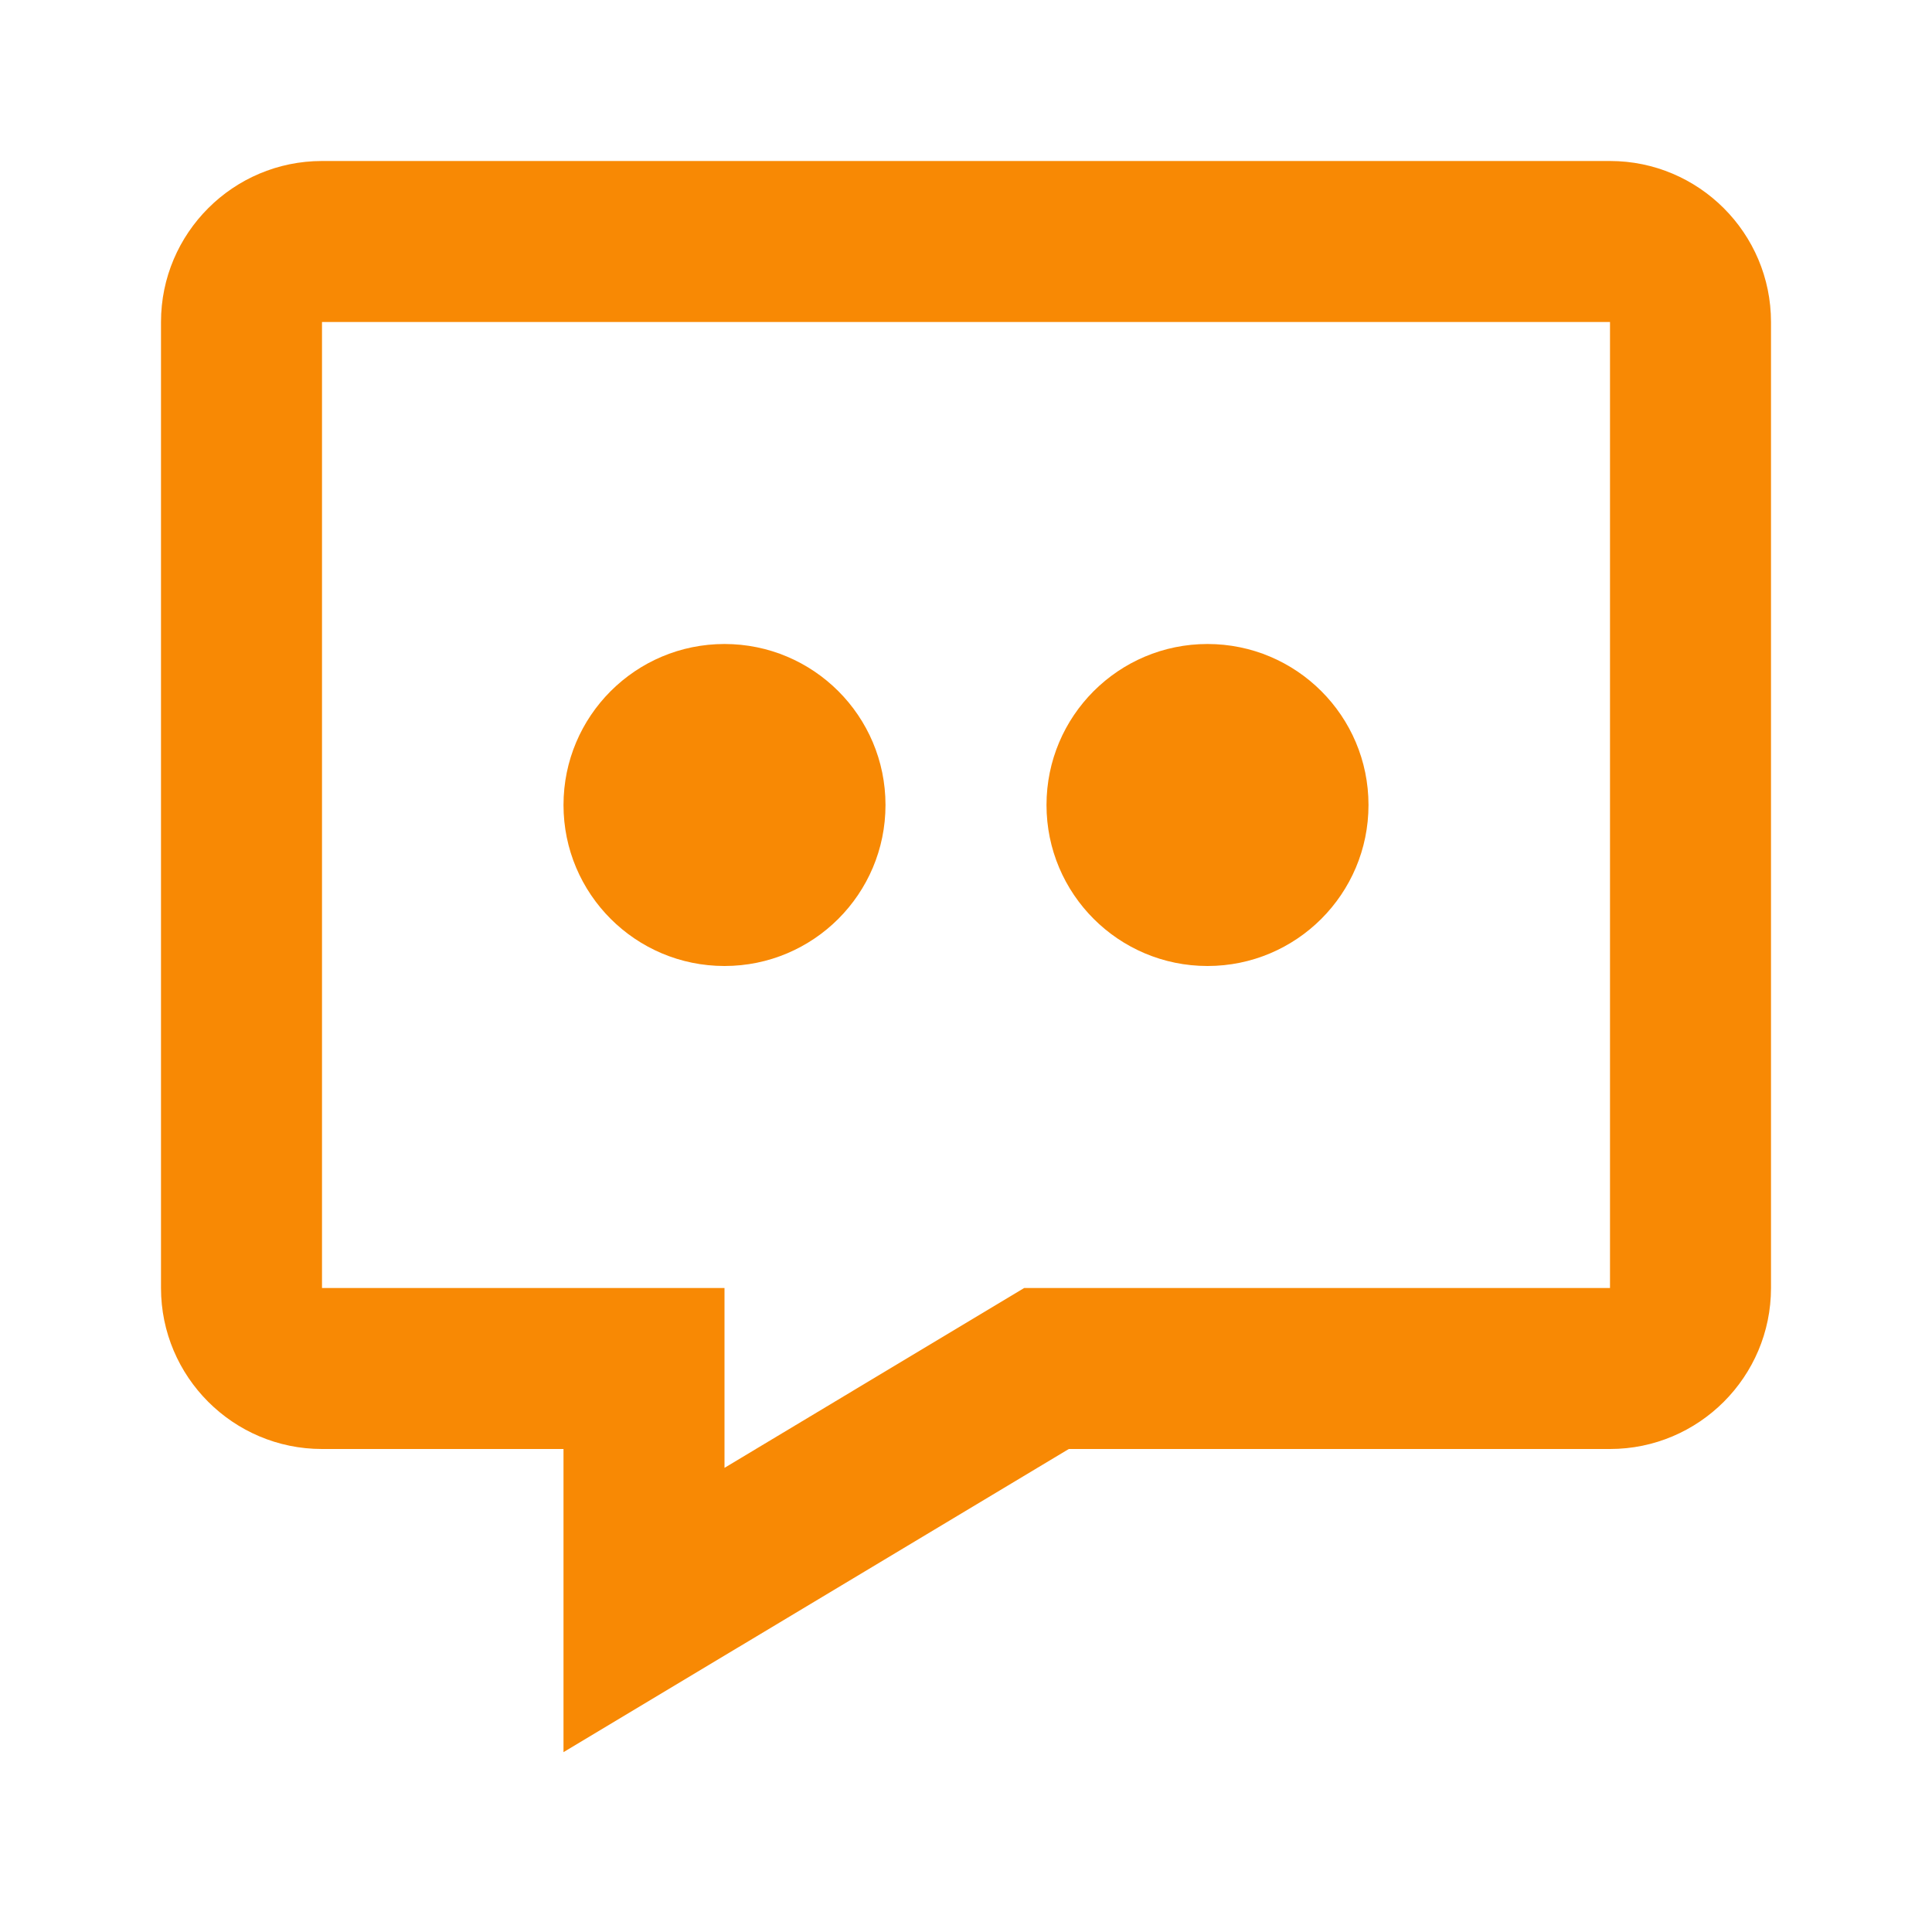
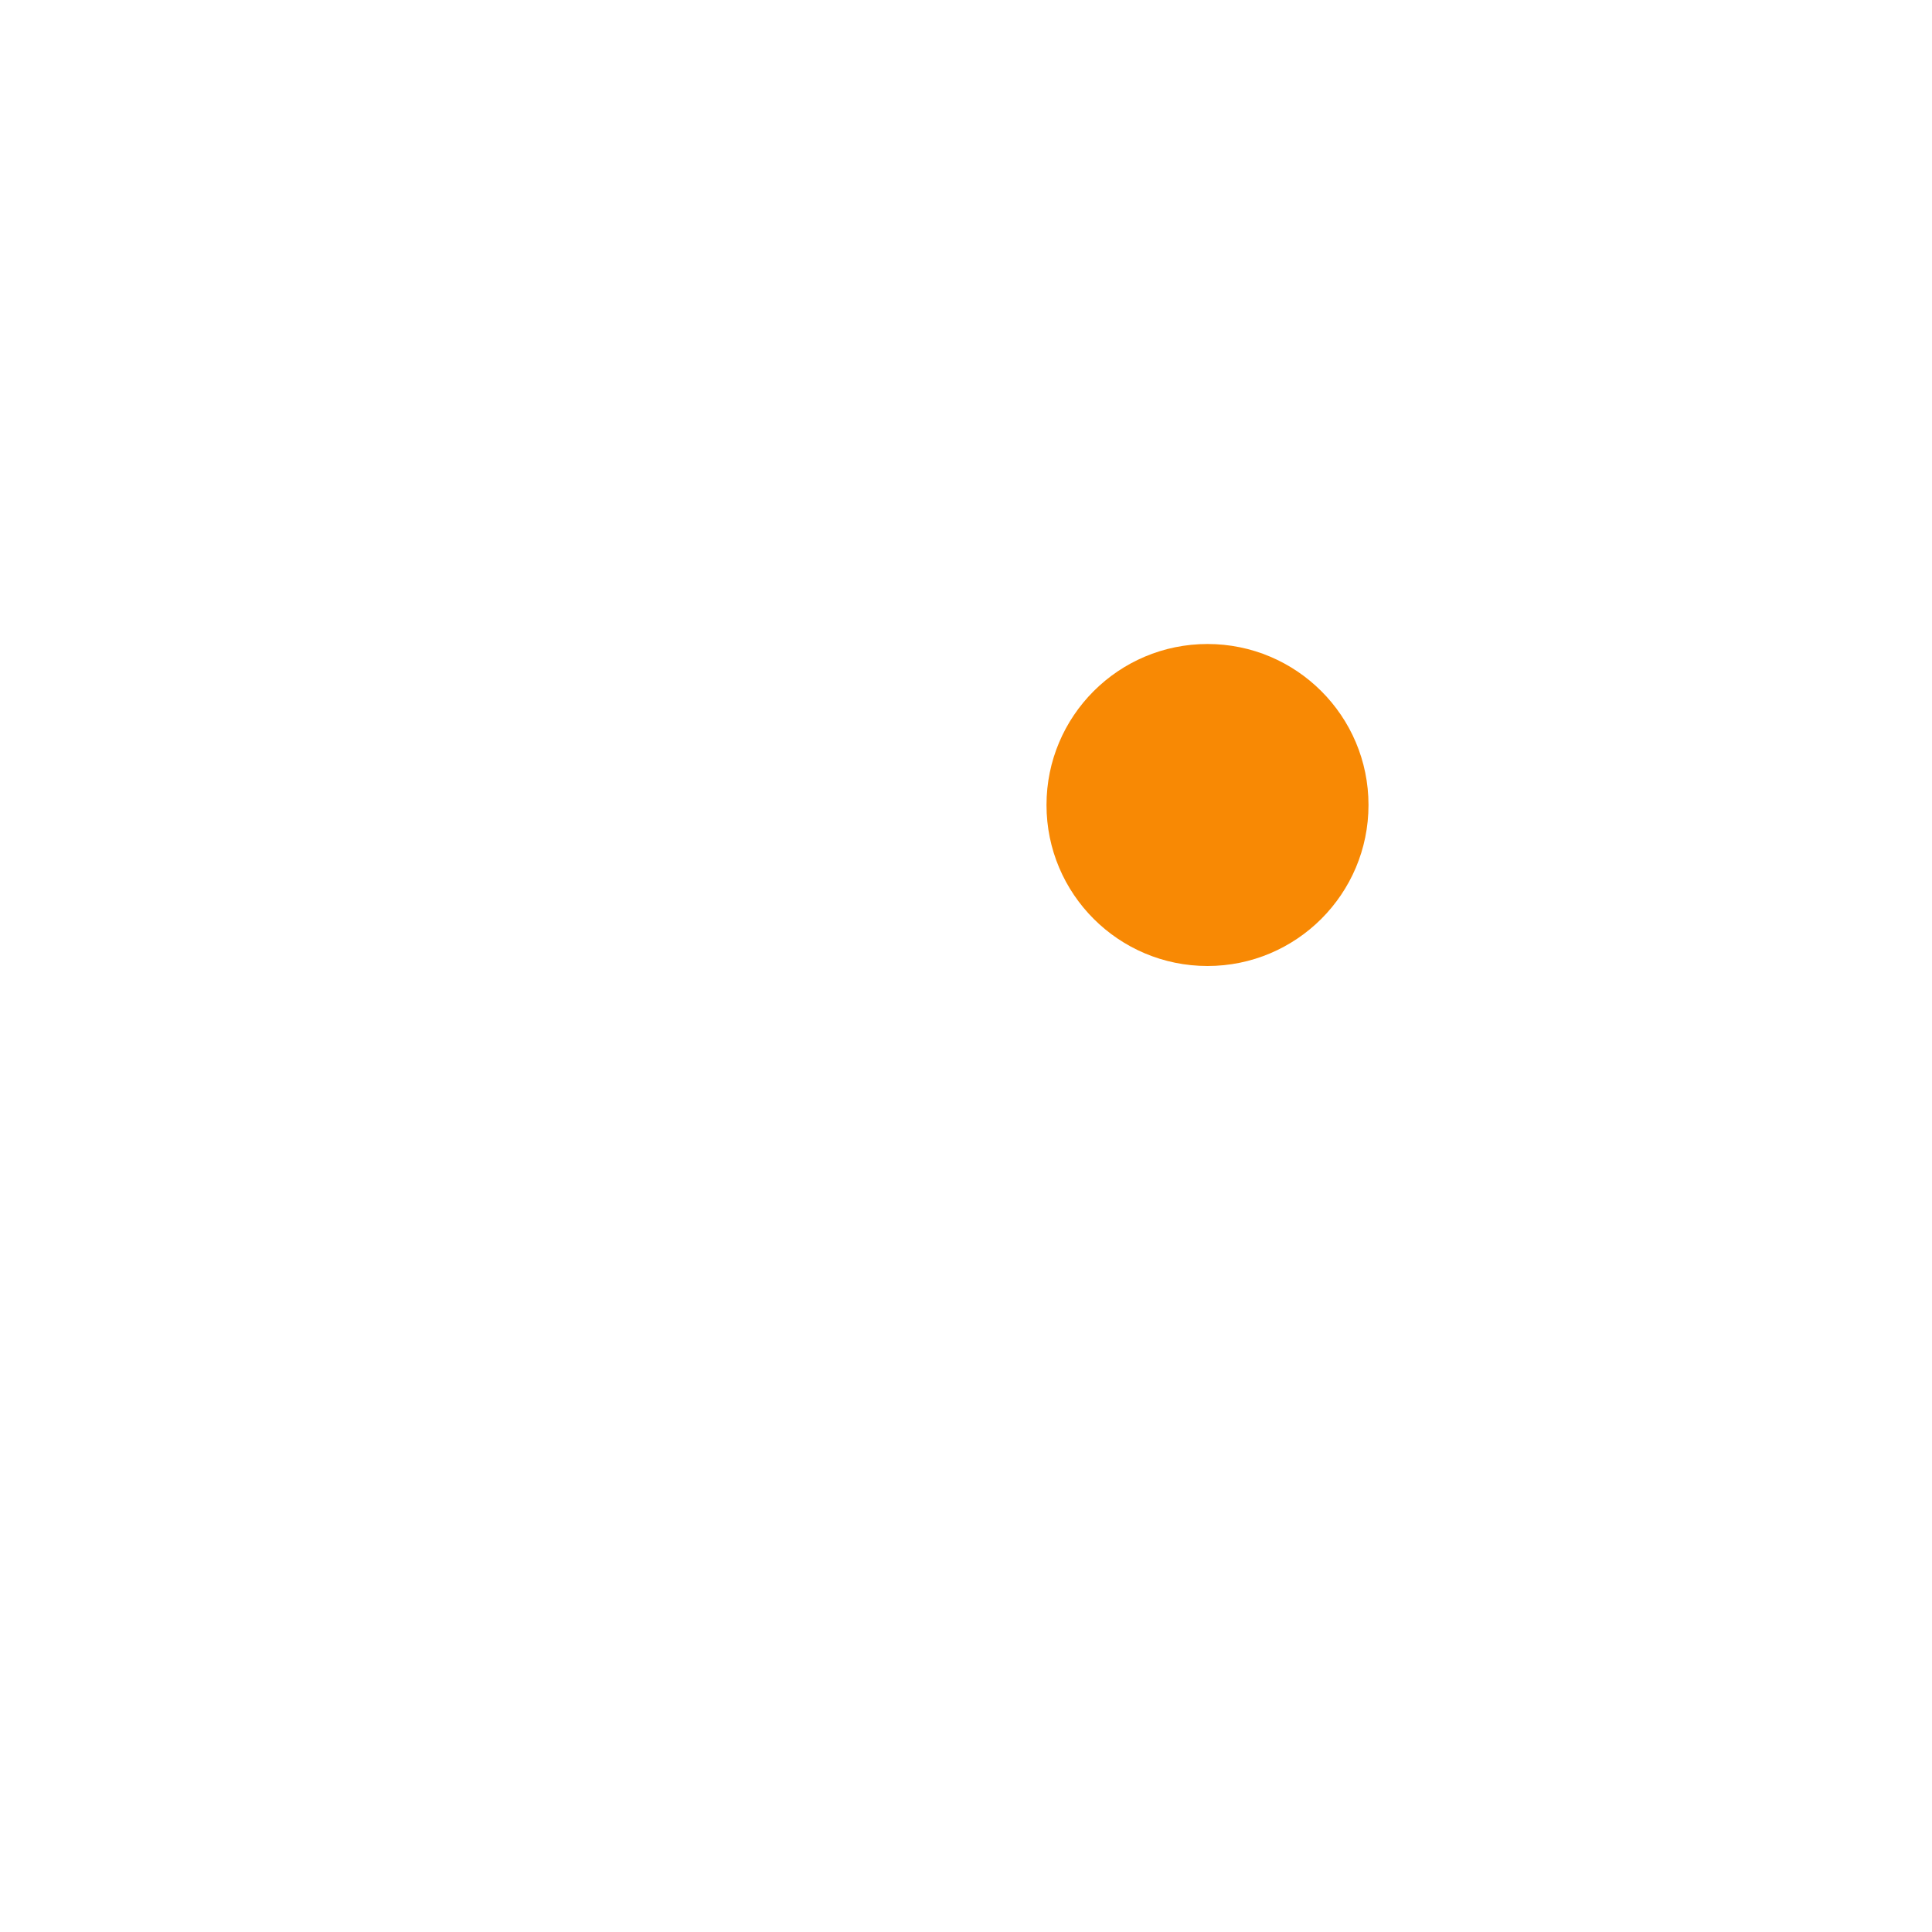
<svg xmlns="http://www.w3.org/2000/svg" width="48" height="48" viewBox="0 0 48 48" fill="none">
-   <path d="M40 4H8C5.794 4 4 5.794 4 8V32C4 34.206 5.794 36 8 36H14V43.532L26.554 36H40C42.206 36 44 34.206 44 32V8C44 5.794 42.206 4 40 4ZM40 32H25.446L18 36.468V32H8V8H40V32Z" fill="#F88904" />
  <path d="M30 24C32.209 24 34 22.209 34 20C34 17.791 32.209 16 30 16C27.791 16 26 17.791 26 20C26 22.209 27.791 24 30 24Z" fill="#F88904" />
-   <path d="M18 24C20.209 24 22 22.209 22 20C22 17.791 20.209 16 18 16C15.791 16 14 17.791 14 20C14 22.209 15.791 24 18 24Z" fill="#F88904" />
</svg>